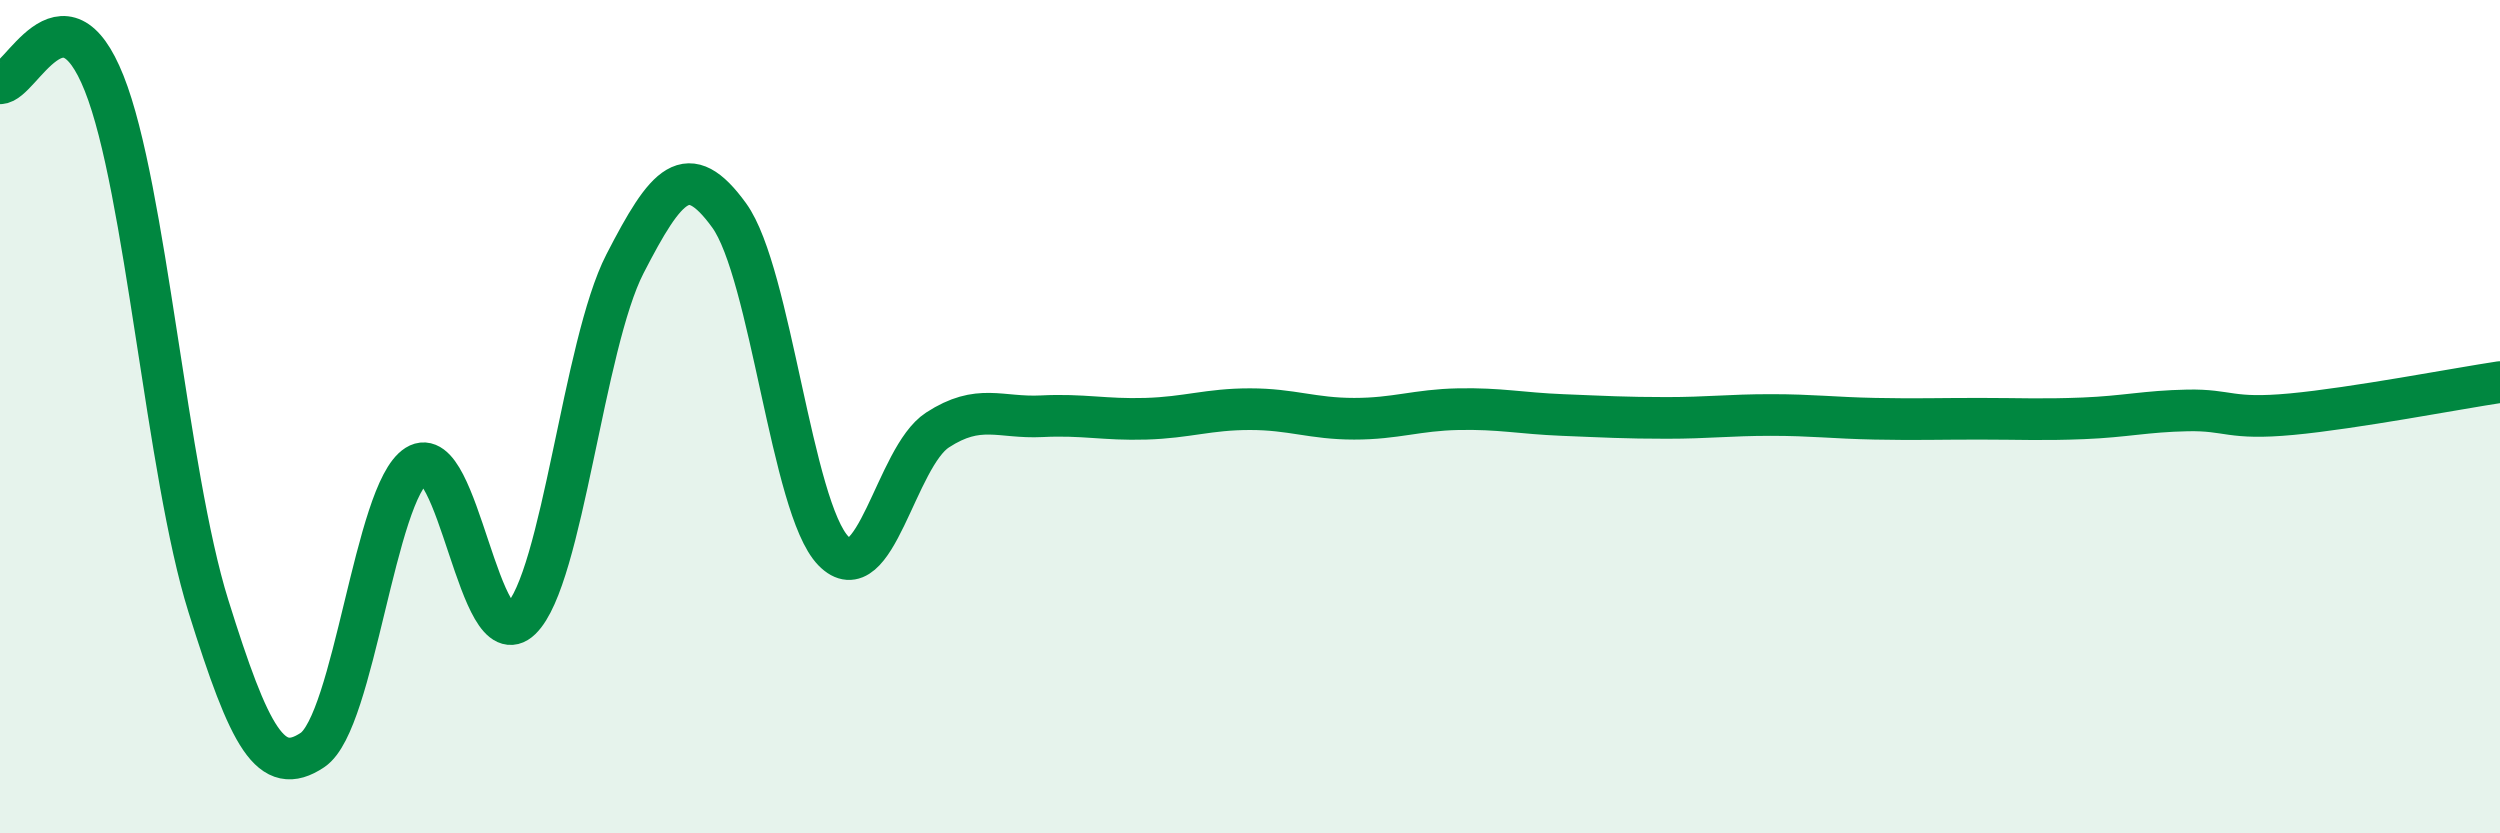
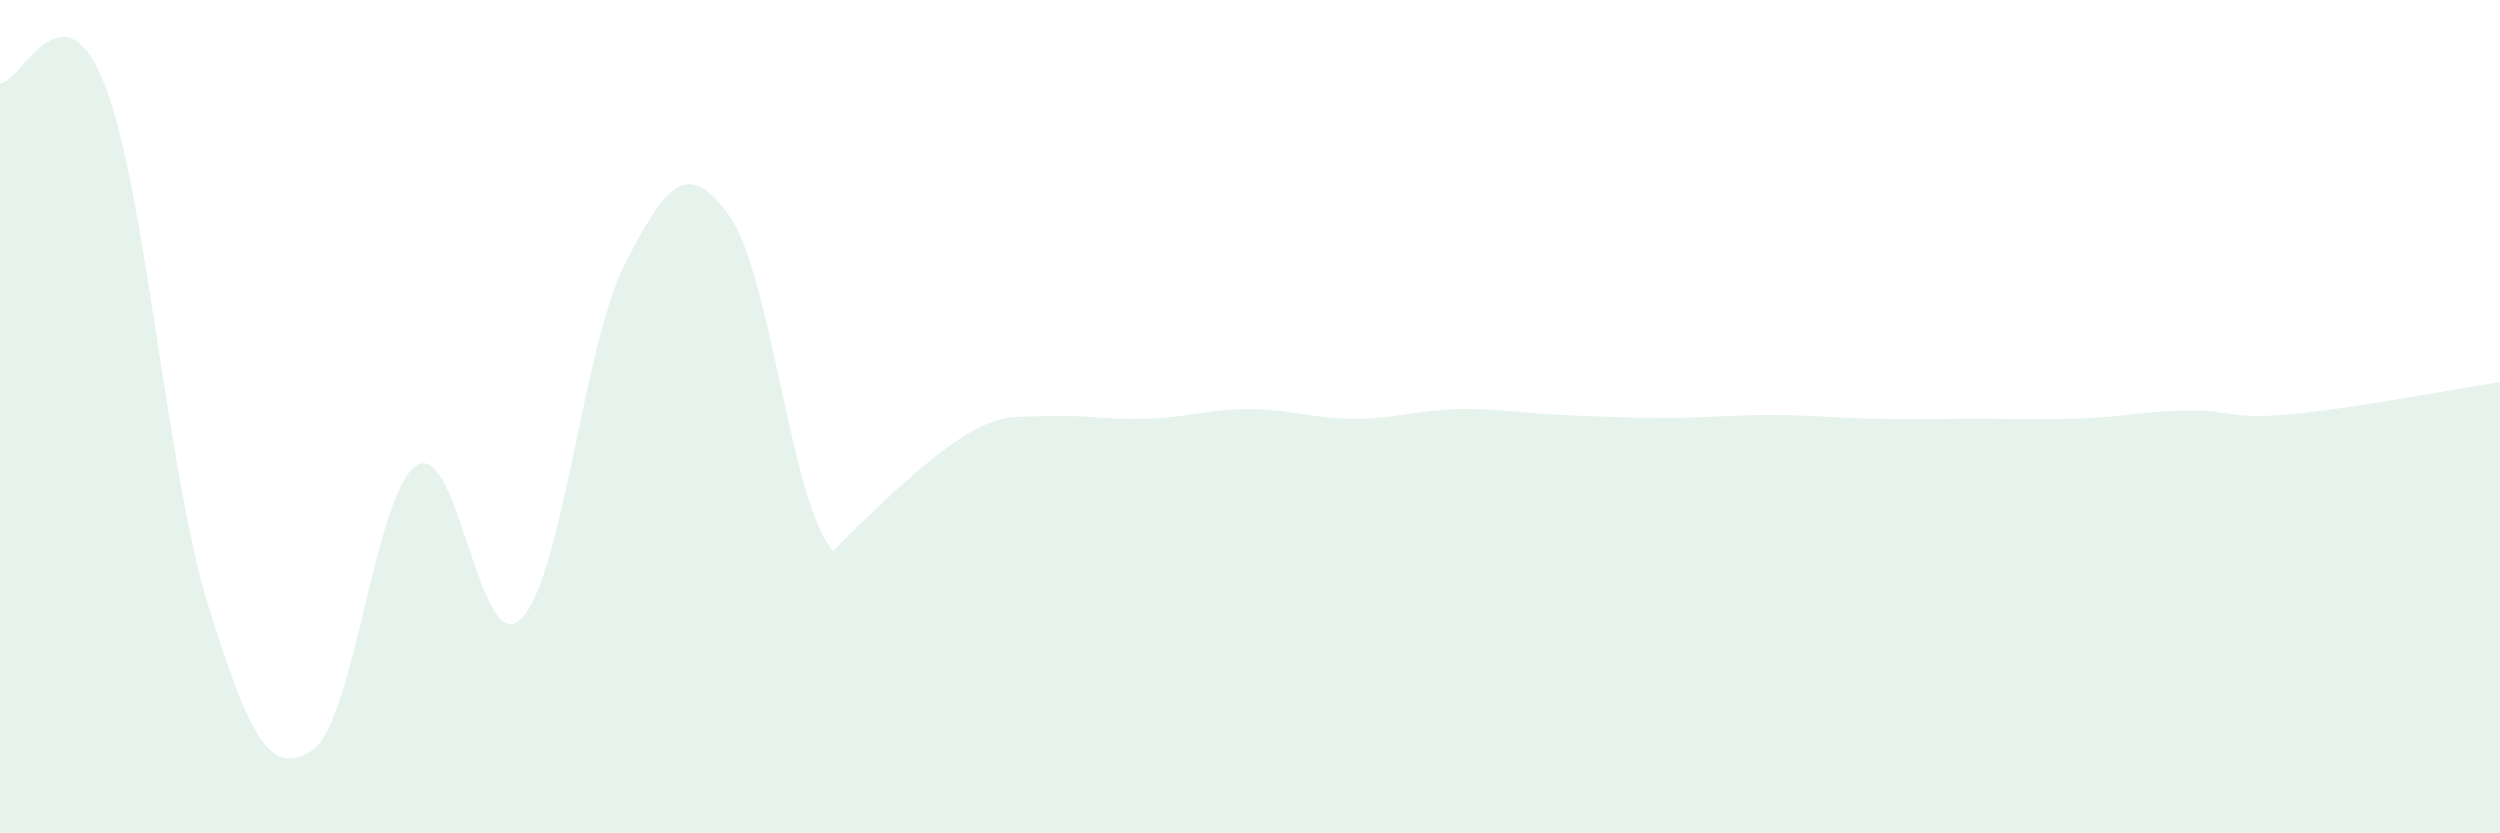
<svg xmlns="http://www.w3.org/2000/svg" width="60" height="20" viewBox="0 0 60 20">
-   <path d="M 0,2 C 0.5,2 1.5,-0.51 2.5,2 C 3.5,4.51 4,11.34 5,14.54 C 6,17.74 6.5,18.67 7.5,18 C 8.5,17.33 9,11.8 10,11.17 C 11,10.54 11.5,15.83 12.5,14.86 C 13.5,13.89 14,8.27 15,6.33 C 16,4.39 16.5,3.79 17.5,5.17 C 18.5,6.55 19,12.19 20,13.22 C 21,14.25 21.5,10.97 22.5,10.32 C 23.5,9.67 24,10.04 25,9.99 C 26,9.94 26.5,10.08 27.5,10.05 C 28.5,10.02 29,9.82 30,9.82 C 31,9.82 31.5,10.05 32.5,10.05 C 33.5,10.05 34,9.84 35,9.82 C 36,9.8 36.5,9.92 37.5,9.96 C 38.5,10 39,10.03 40,10.03 C 41,10.03 41.5,9.96 42.5,9.96 C 43.5,9.96 44,10.03 45,10.05 C 46,10.07 46.5,10.05 47.5,10.05 C 48.5,10.05 49,10.08 50,10.04 C 51,10 51.5,9.87 52.5,9.85 C 53.5,9.83 53.5,10.08 55,9.94 C 56.5,9.8 59,9.32 60,9.17L60 20L0 20Z" fill="#008740" opacity="0.1" stroke-linecap="round" stroke-linejoin="round" />
-   <path d="M 0,2 C 0.5,2 1.5,-0.51 2.5,2 C 3.5,4.51 4,11.34 5,14.54 C 6,17.74 6.5,18.67 7.5,18 C 8.5,17.33 9,11.8 10,11.17 C 11,10.54 11.5,15.83 12.5,14.86 C 13.5,13.89 14,8.27 15,6.33 C 16,4.39 16.5,3.79 17.5,5.17 C 18.5,6.55 19,12.19 20,13.22 C 21,14.25 21.5,10.97 22.5,10.32 C 23.5,9.67 24,10.04 25,9.99 C 26,9.94 26.5,10.08 27.5,10.05 C 28.5,10.02 29,9.82 30,9.82 C 31,9.82 31.5,10.05 32.5,10.05 C 33.5,10.05 34,9.84 35,9.82 C 36,9.8 36.5,9.92 37.5,9.96 C 38.5,10 39,10.03 40,10.03 C 41,10.03 41.5,9.96 42.5,9.96 C 43.5,9.96 44,10.03 45,10.05 C 46,10.07 46.5,10.05 47.5,10.05 C 48.5,10.05 49,10.08 50,10.04 C 51,10 51.5,9.87 52.5,9.85 C 53.5,9.83 53.5,10.08 55,9.94 C 56.5,9.8 59,9.32 60,9.17" stroke="#008740" stroke-width="1" fill="none" stroke-linecap="round" stroke-linejoin="round" />
+   <path d="M 0,2 C 0.5,2 1.5,-0.51 2.5,2 C 3.5,4.51 4,11.34 5,14.54 C 6,17.74 6.5,18.67 7.5,18 C 8.5,17.33 9,11.8 10,11.17 C 11,10.54 11.5,15.83 12.5,14.86 C 13.5,13.89 14,8.27 15,6.33 C 16,4.39 16.5,3.79 17.5,5.17 C 18.5,6.55 19,12.19 20,13.22 C 23.5,9.67 24,10.04 25,9.99 C 26,9.94 26.5,10.08 27.5,10.05 C 28.5,10.02 29,9.82 30,9.82 C 31,9.82 31.5,10.05 32.5,10.05 C 33.5,10.05 34,9.84 35,9.82 C 36,9.8 36.5,9.92 37.5,9.96 C 38.5,10 39,10.03 40,10.03 C 41,10.03 41.5,9.96 42.5,9.96 C 43.5,9.96 44,10.03 45,10.05 C 46,10.07 46.5,10.05 47.5,10.05 C 48.5,10.05 49,10.08 50,10.04 C 51,10 51.5,9.87 52.5,9.85 C 53.5,9.83 53.5,10.08 55,9.94 C 56.5,9.8 59,9.32 60,9.17L60 20L0 20Z" fill="#008740" opacity="0.1" stroke-linecap="round" stroke-linejoin="round" />
</svg>